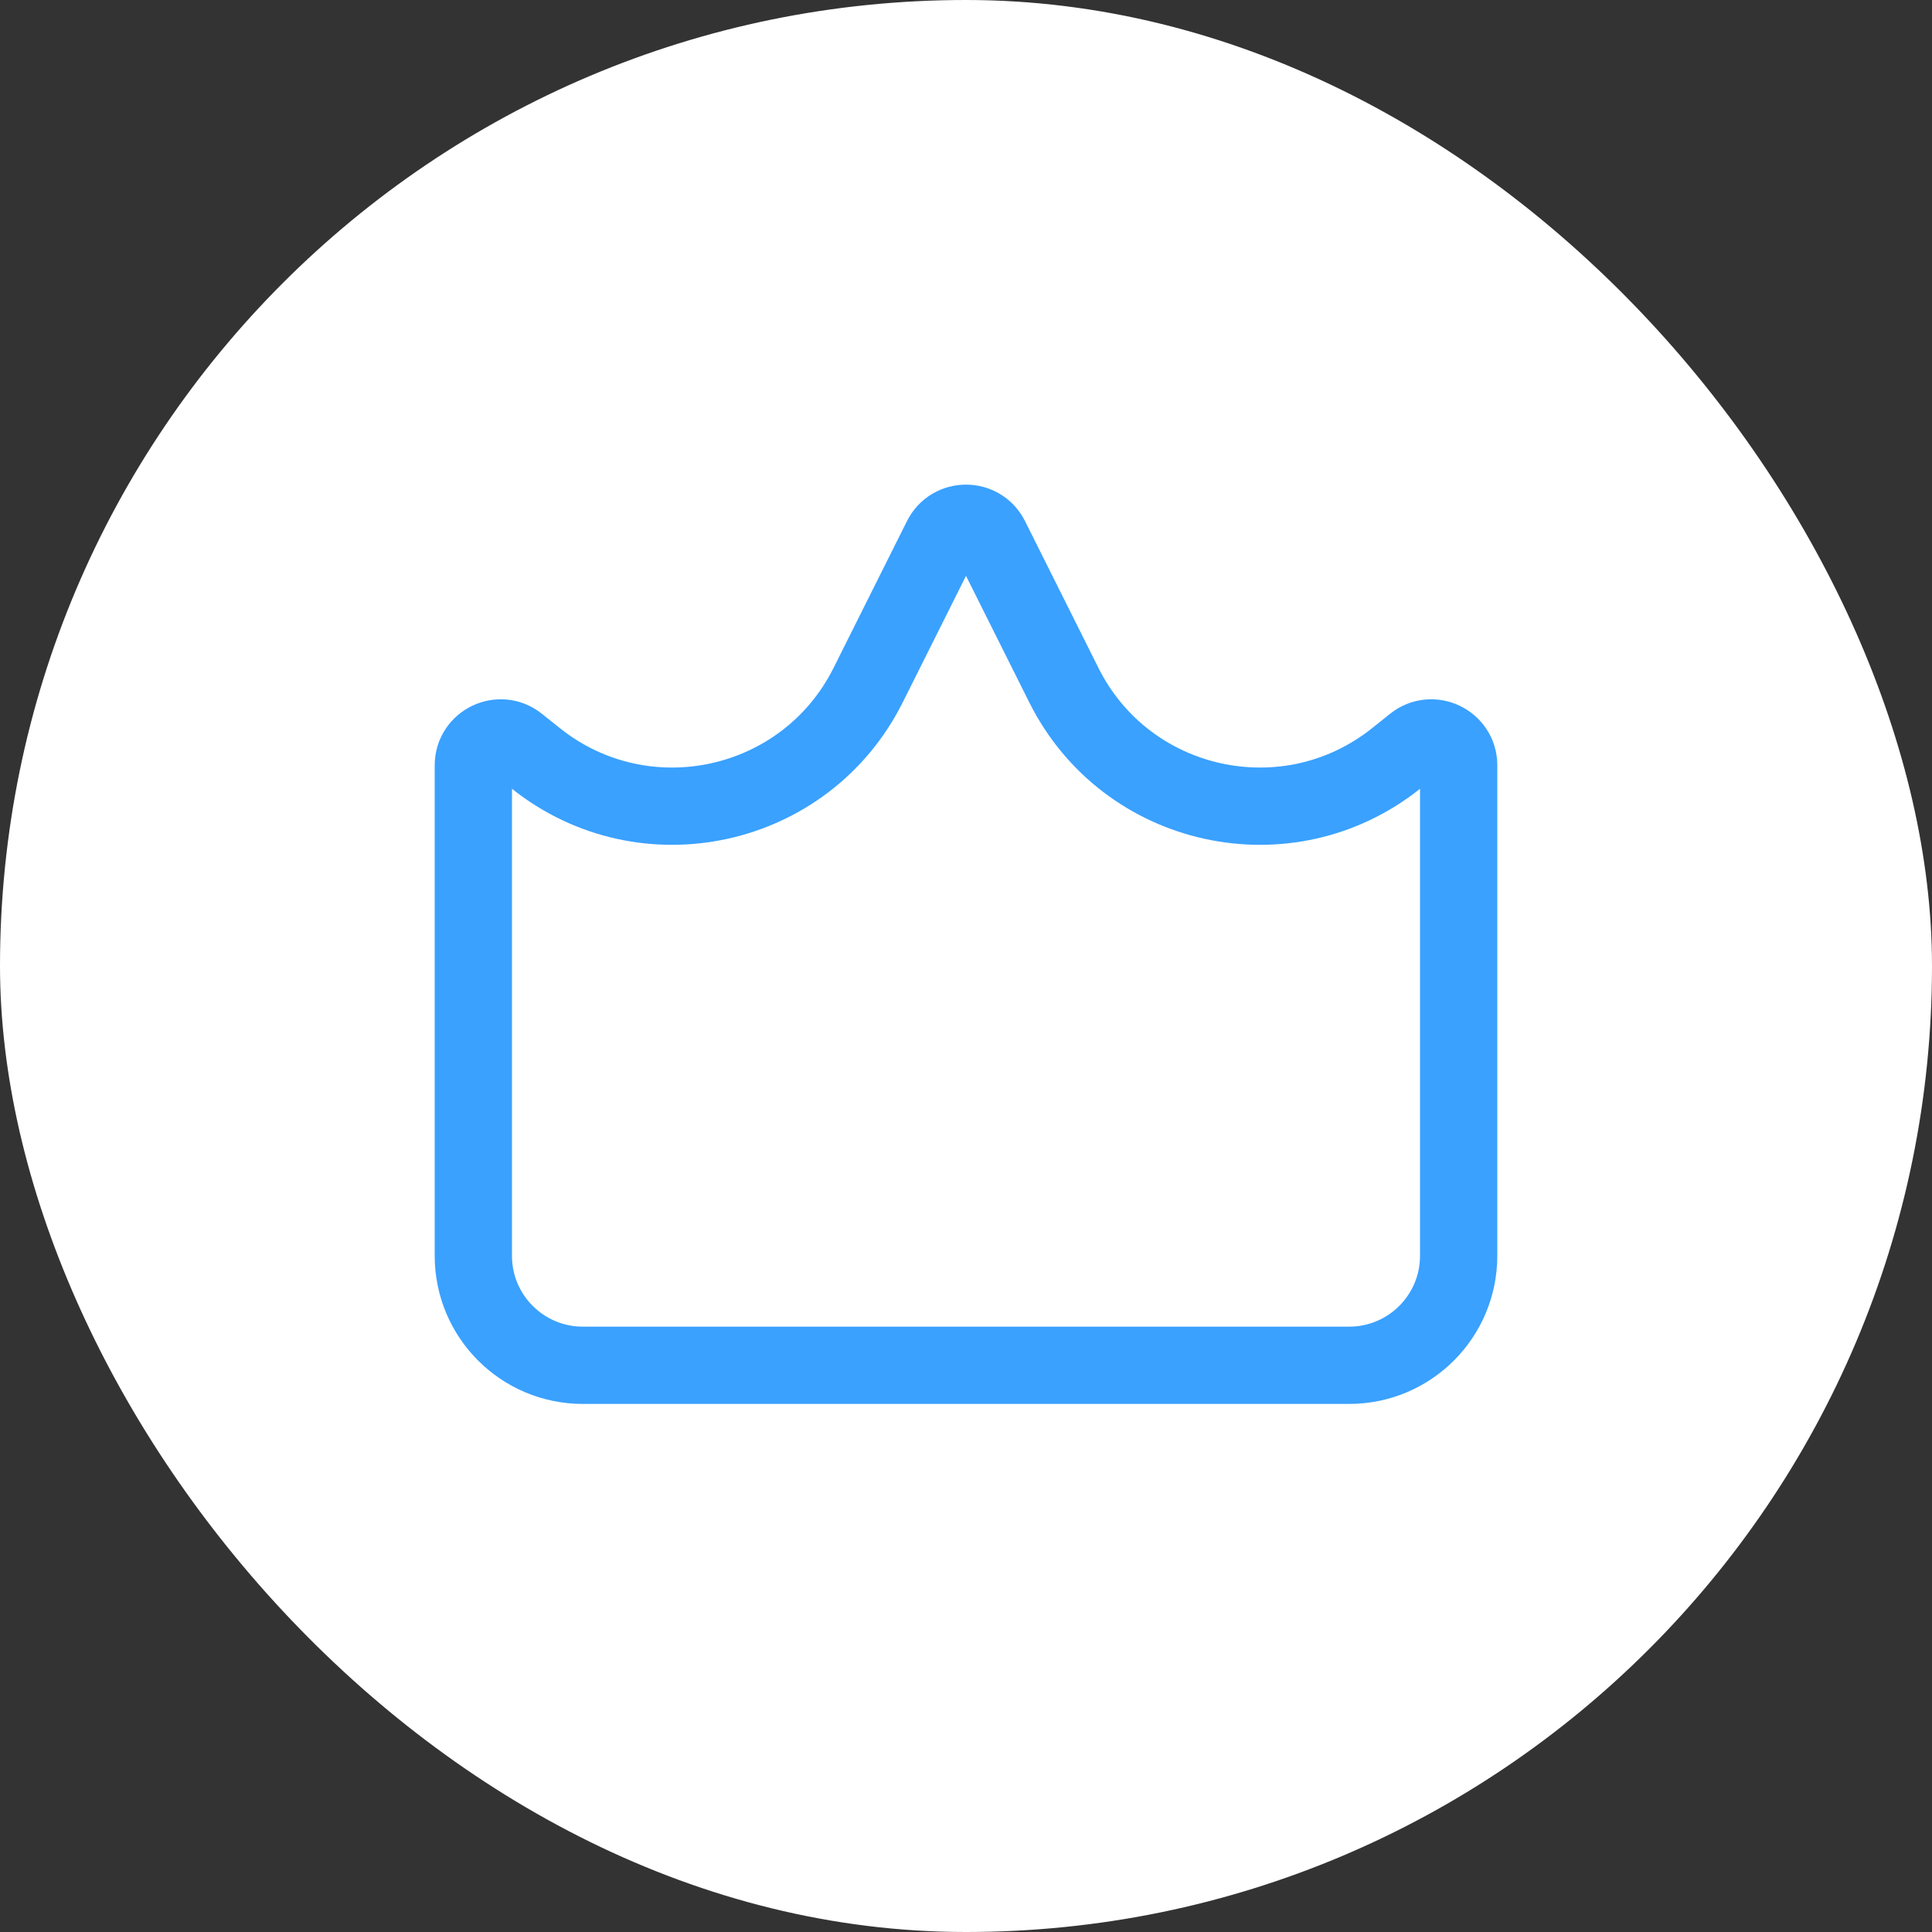
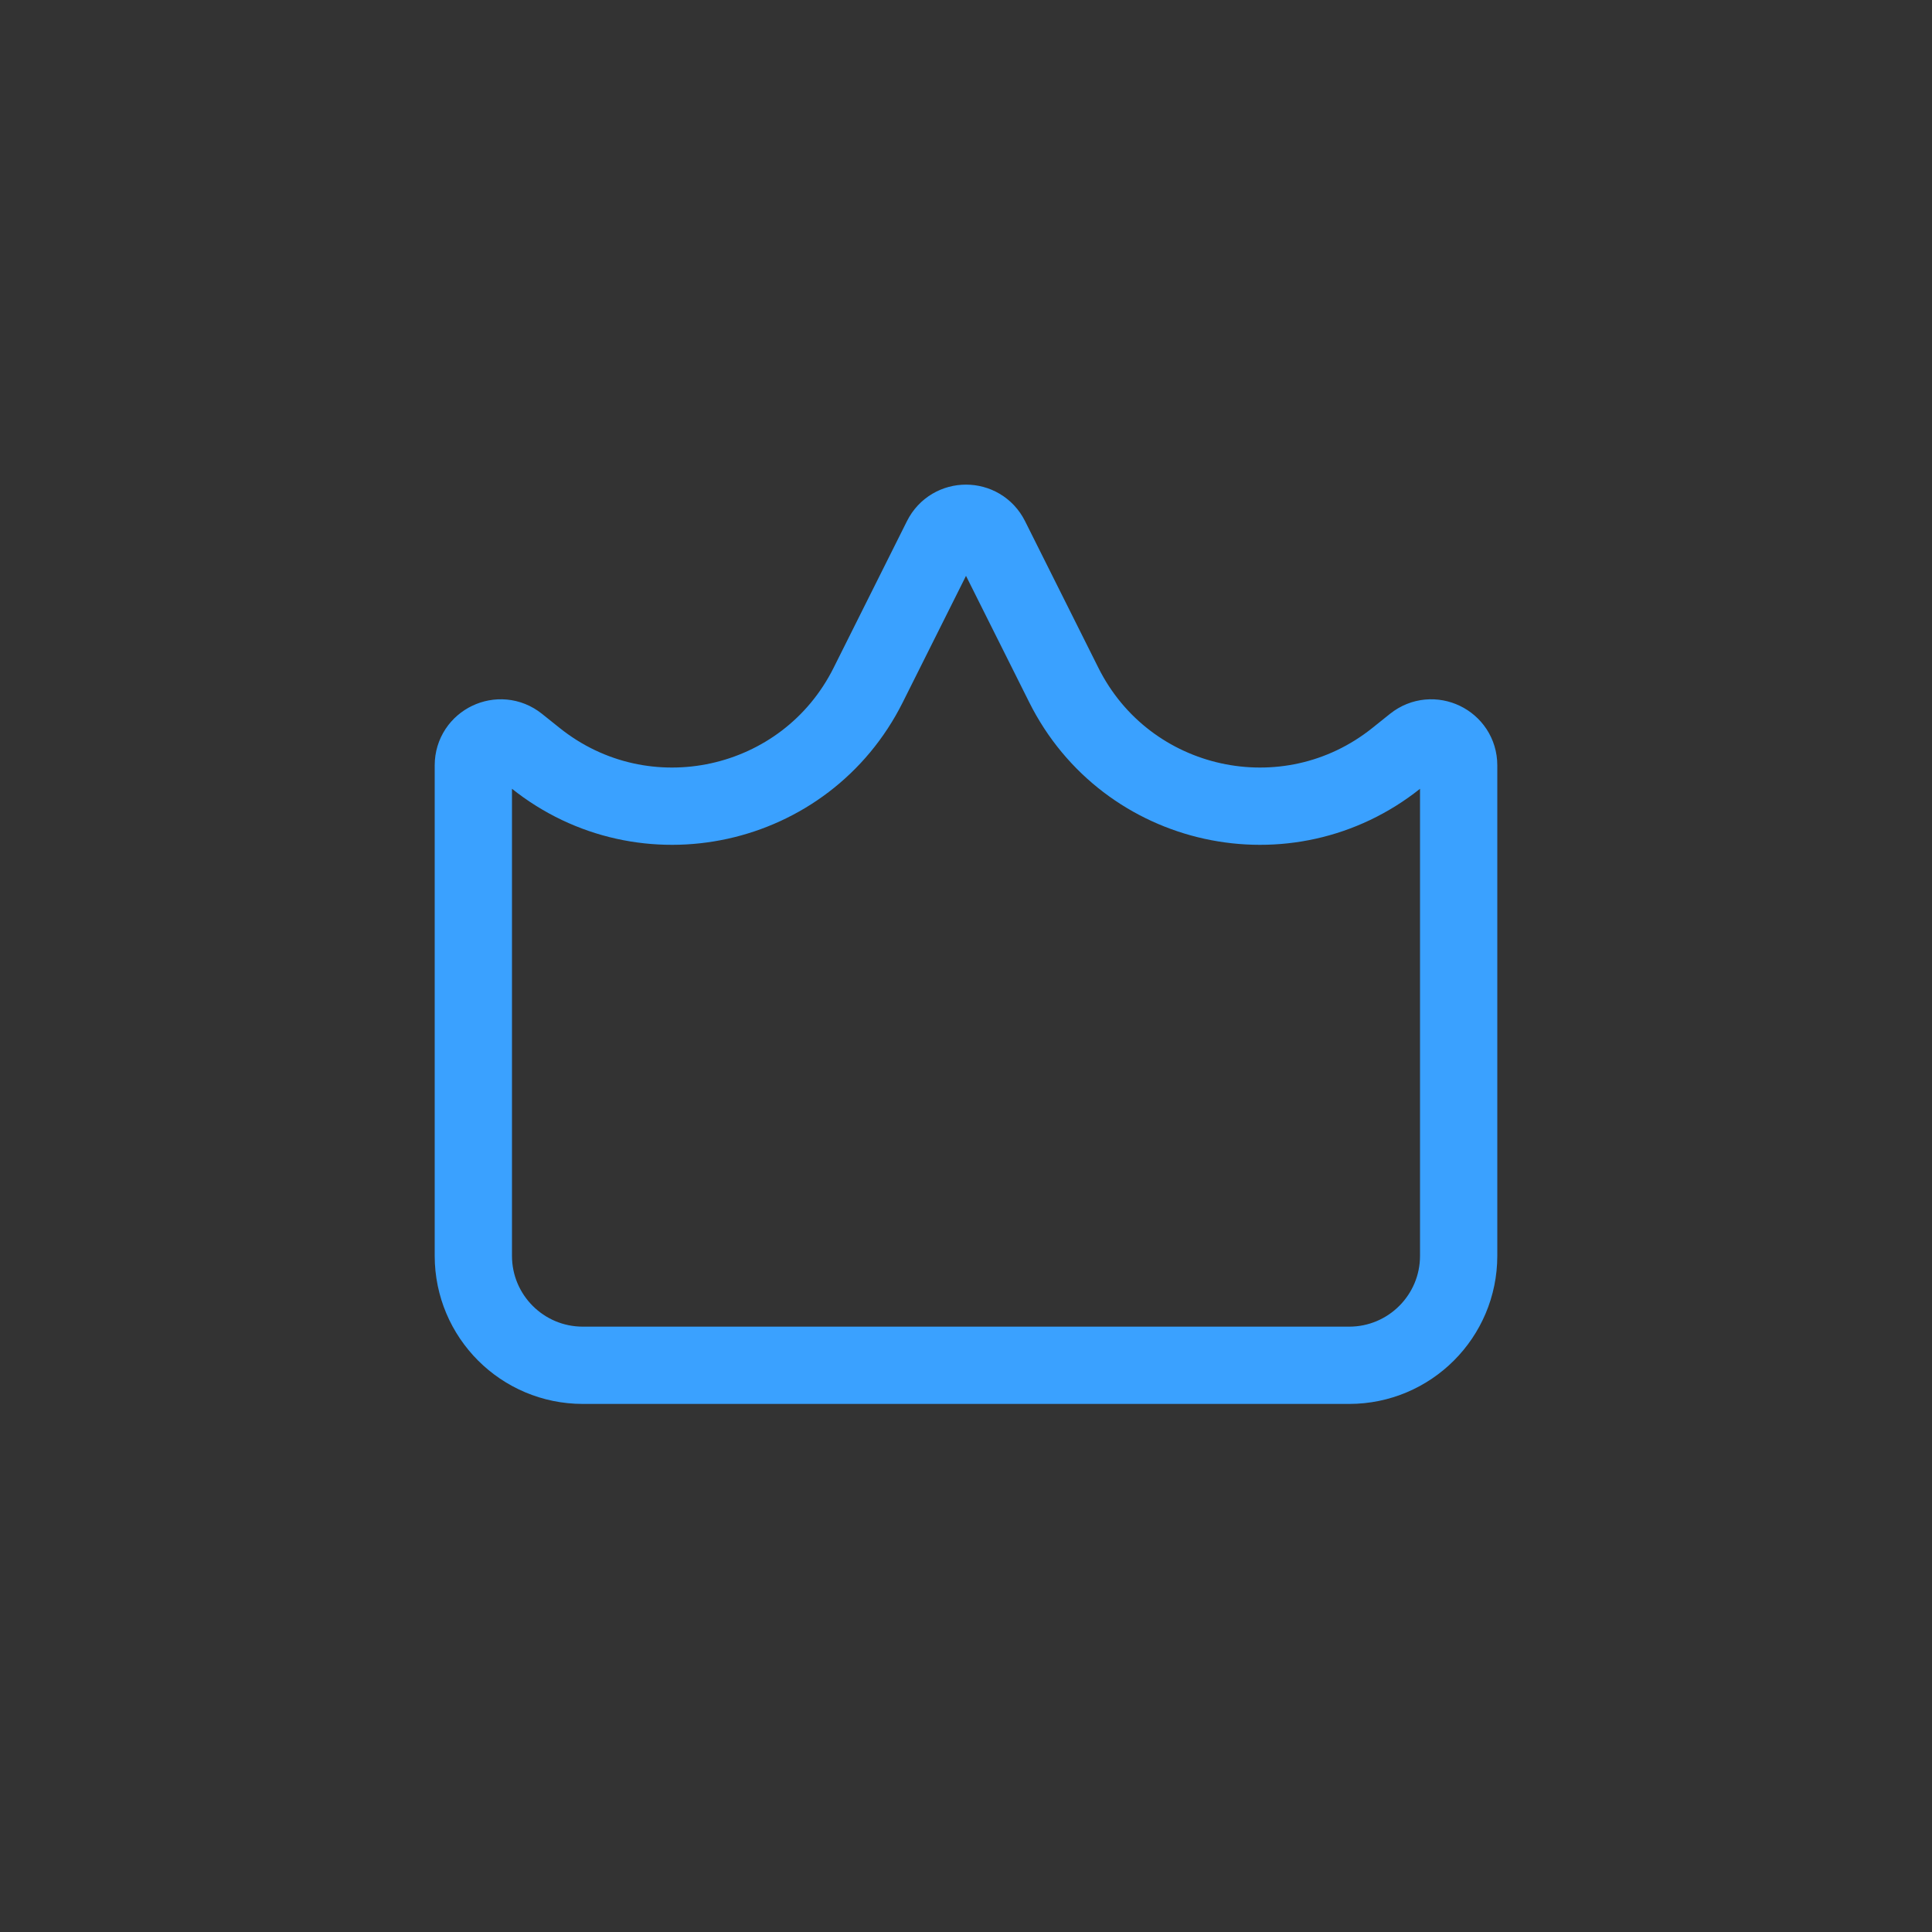
<svg xmlns="http://www.w3.org/2000/svg" width="100" height="100" viewBox="0 0 100 100" fill="none">
  <rect x="0" y="0" width="100" height="100" fill="#333333" stroke="none" />
-   <rect width="100" height="100" rx="50" fill="white" />
  <path d="M44.936 35.461L48.733 27.868C49.255 26.823 50.745 26.823 51.267 27.868L55.064 35.461C58.291 41.914 66.646 43.75 72.281 39.242L73.198 38.508C74.126 37.766 75.5 38.426 75.5 39.614V65C75.5 68.13 72.963 70.667 69.833 70.667H30.167C27.037 70.667 24.5 68.13 24.5 65V39.614C24.5 38.426 25.874 37.766 26.802 38.508L27.72 39.242C33.354 43.75 41.709 41.914 44.936 35.461Z" stroke="#3AA1FF" stroke-width="4" stroke-linecap="round" />
</svg>